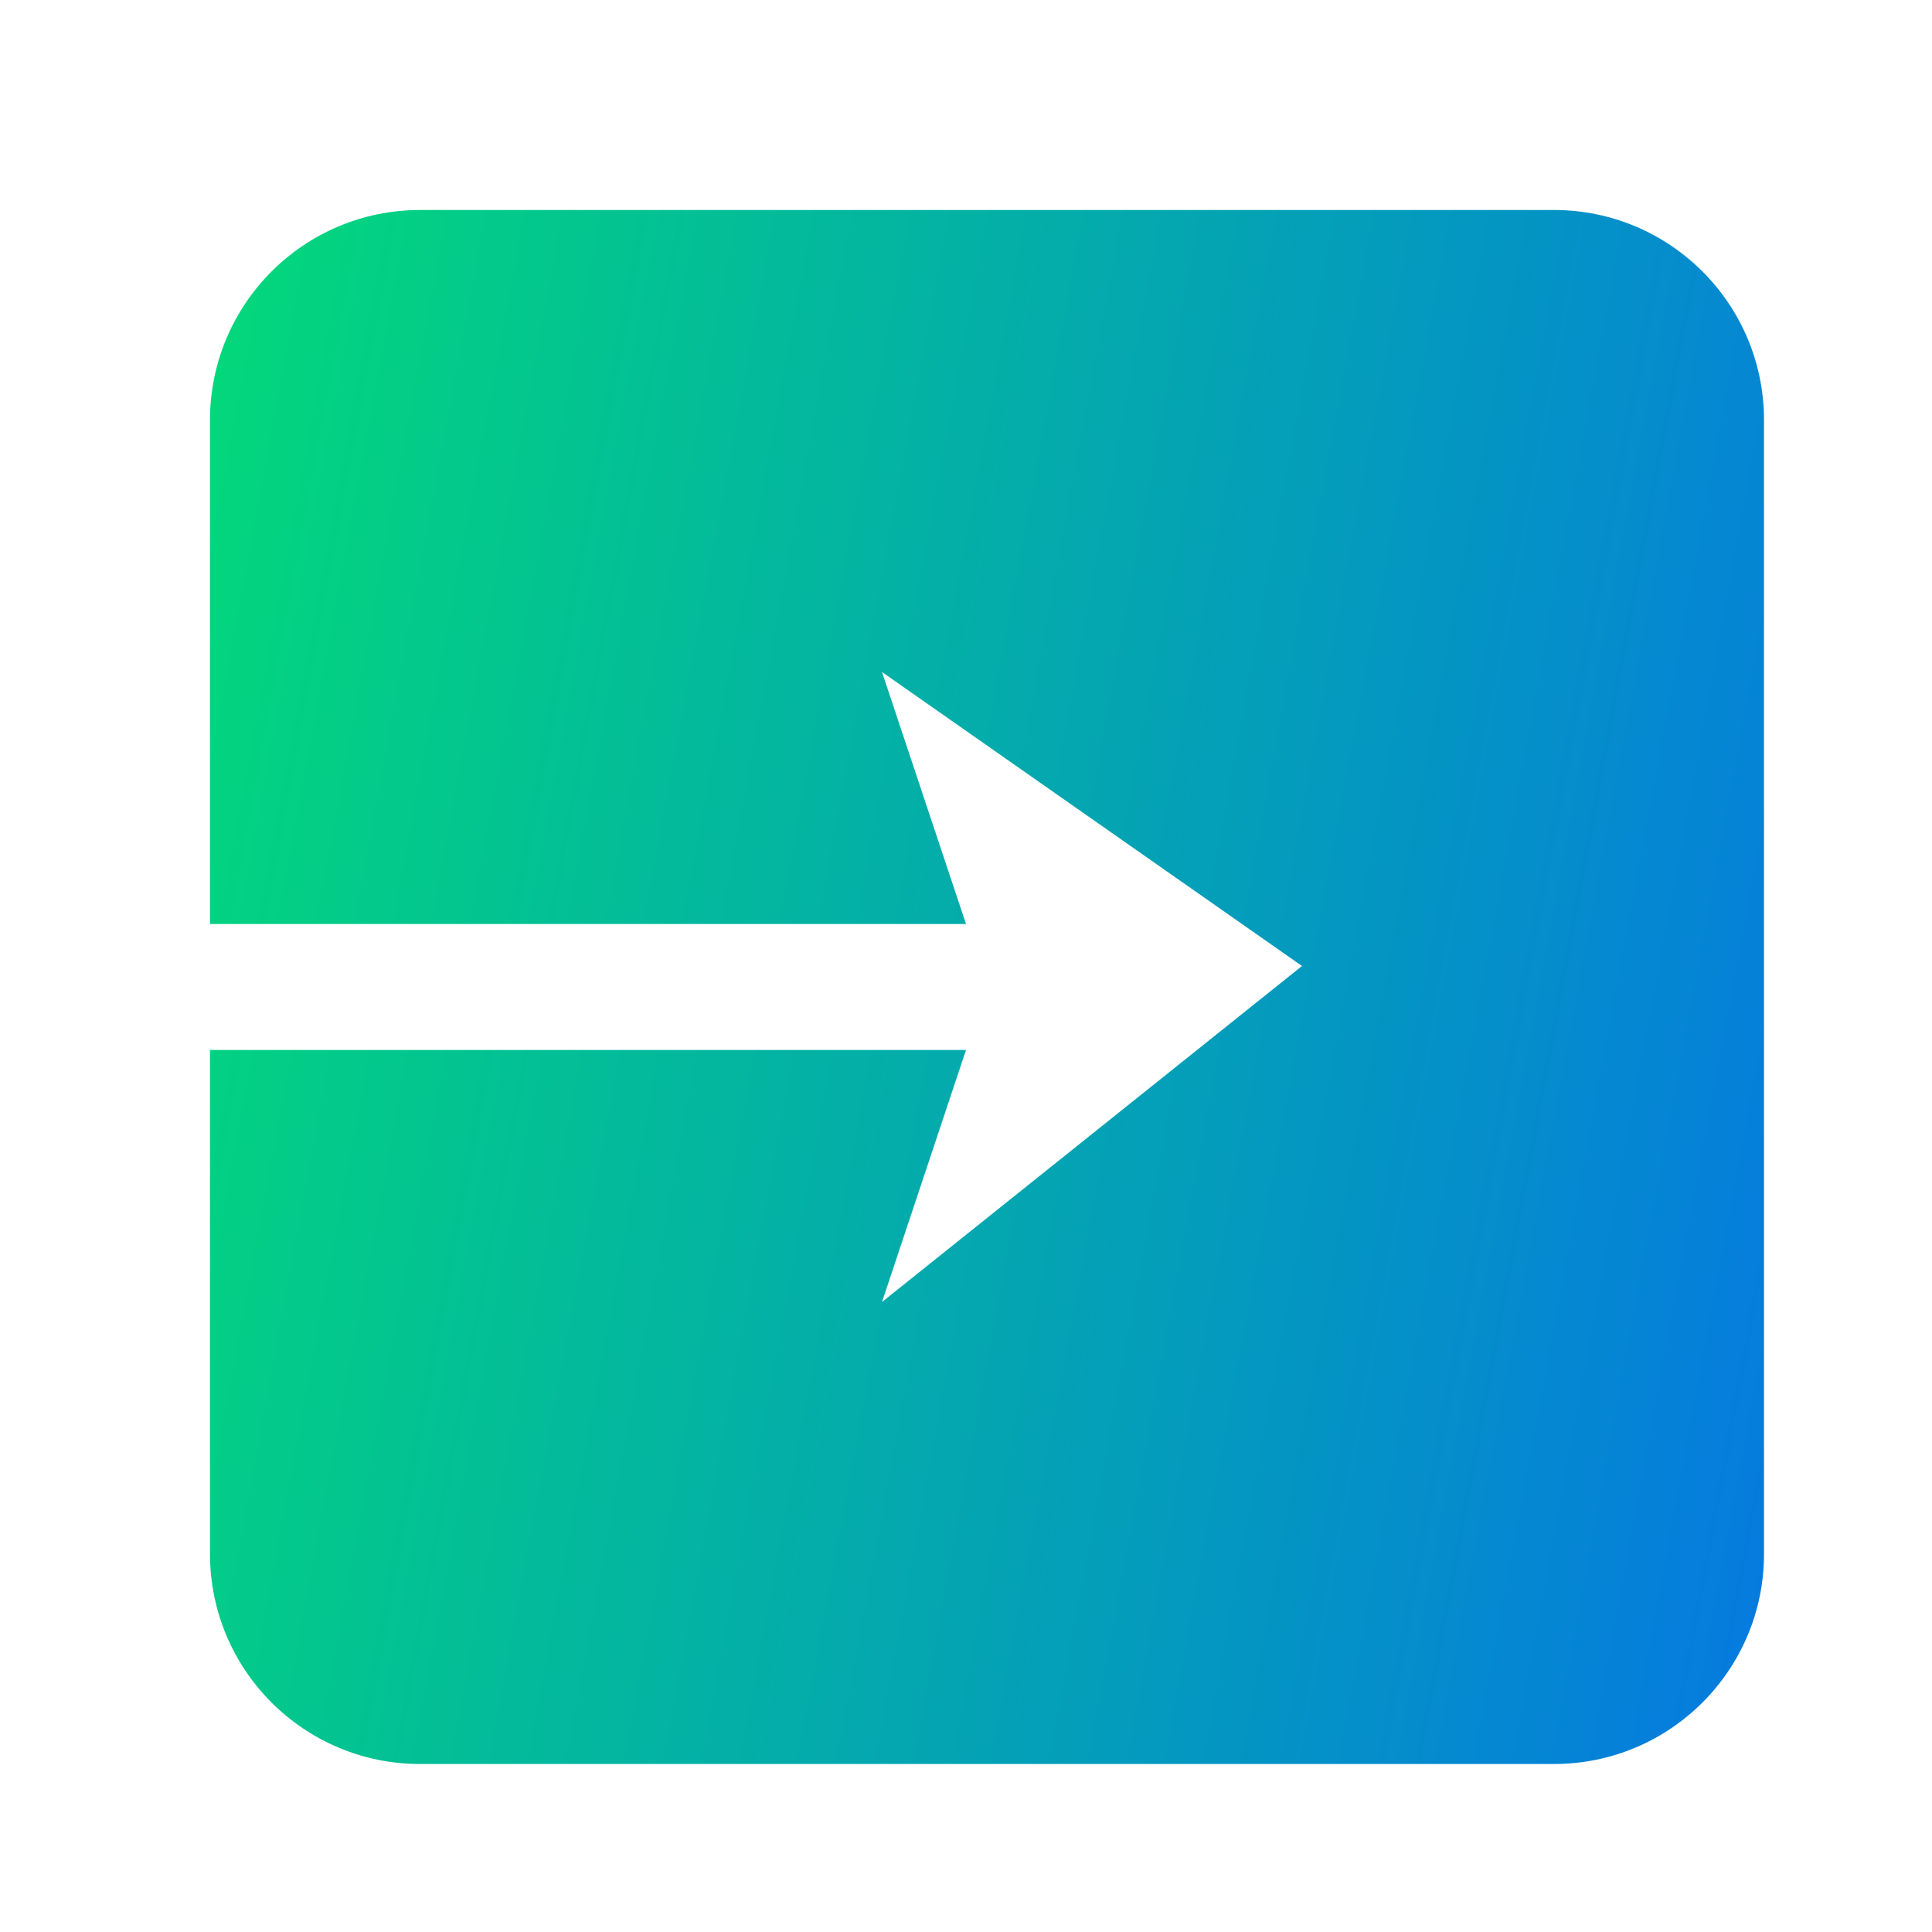
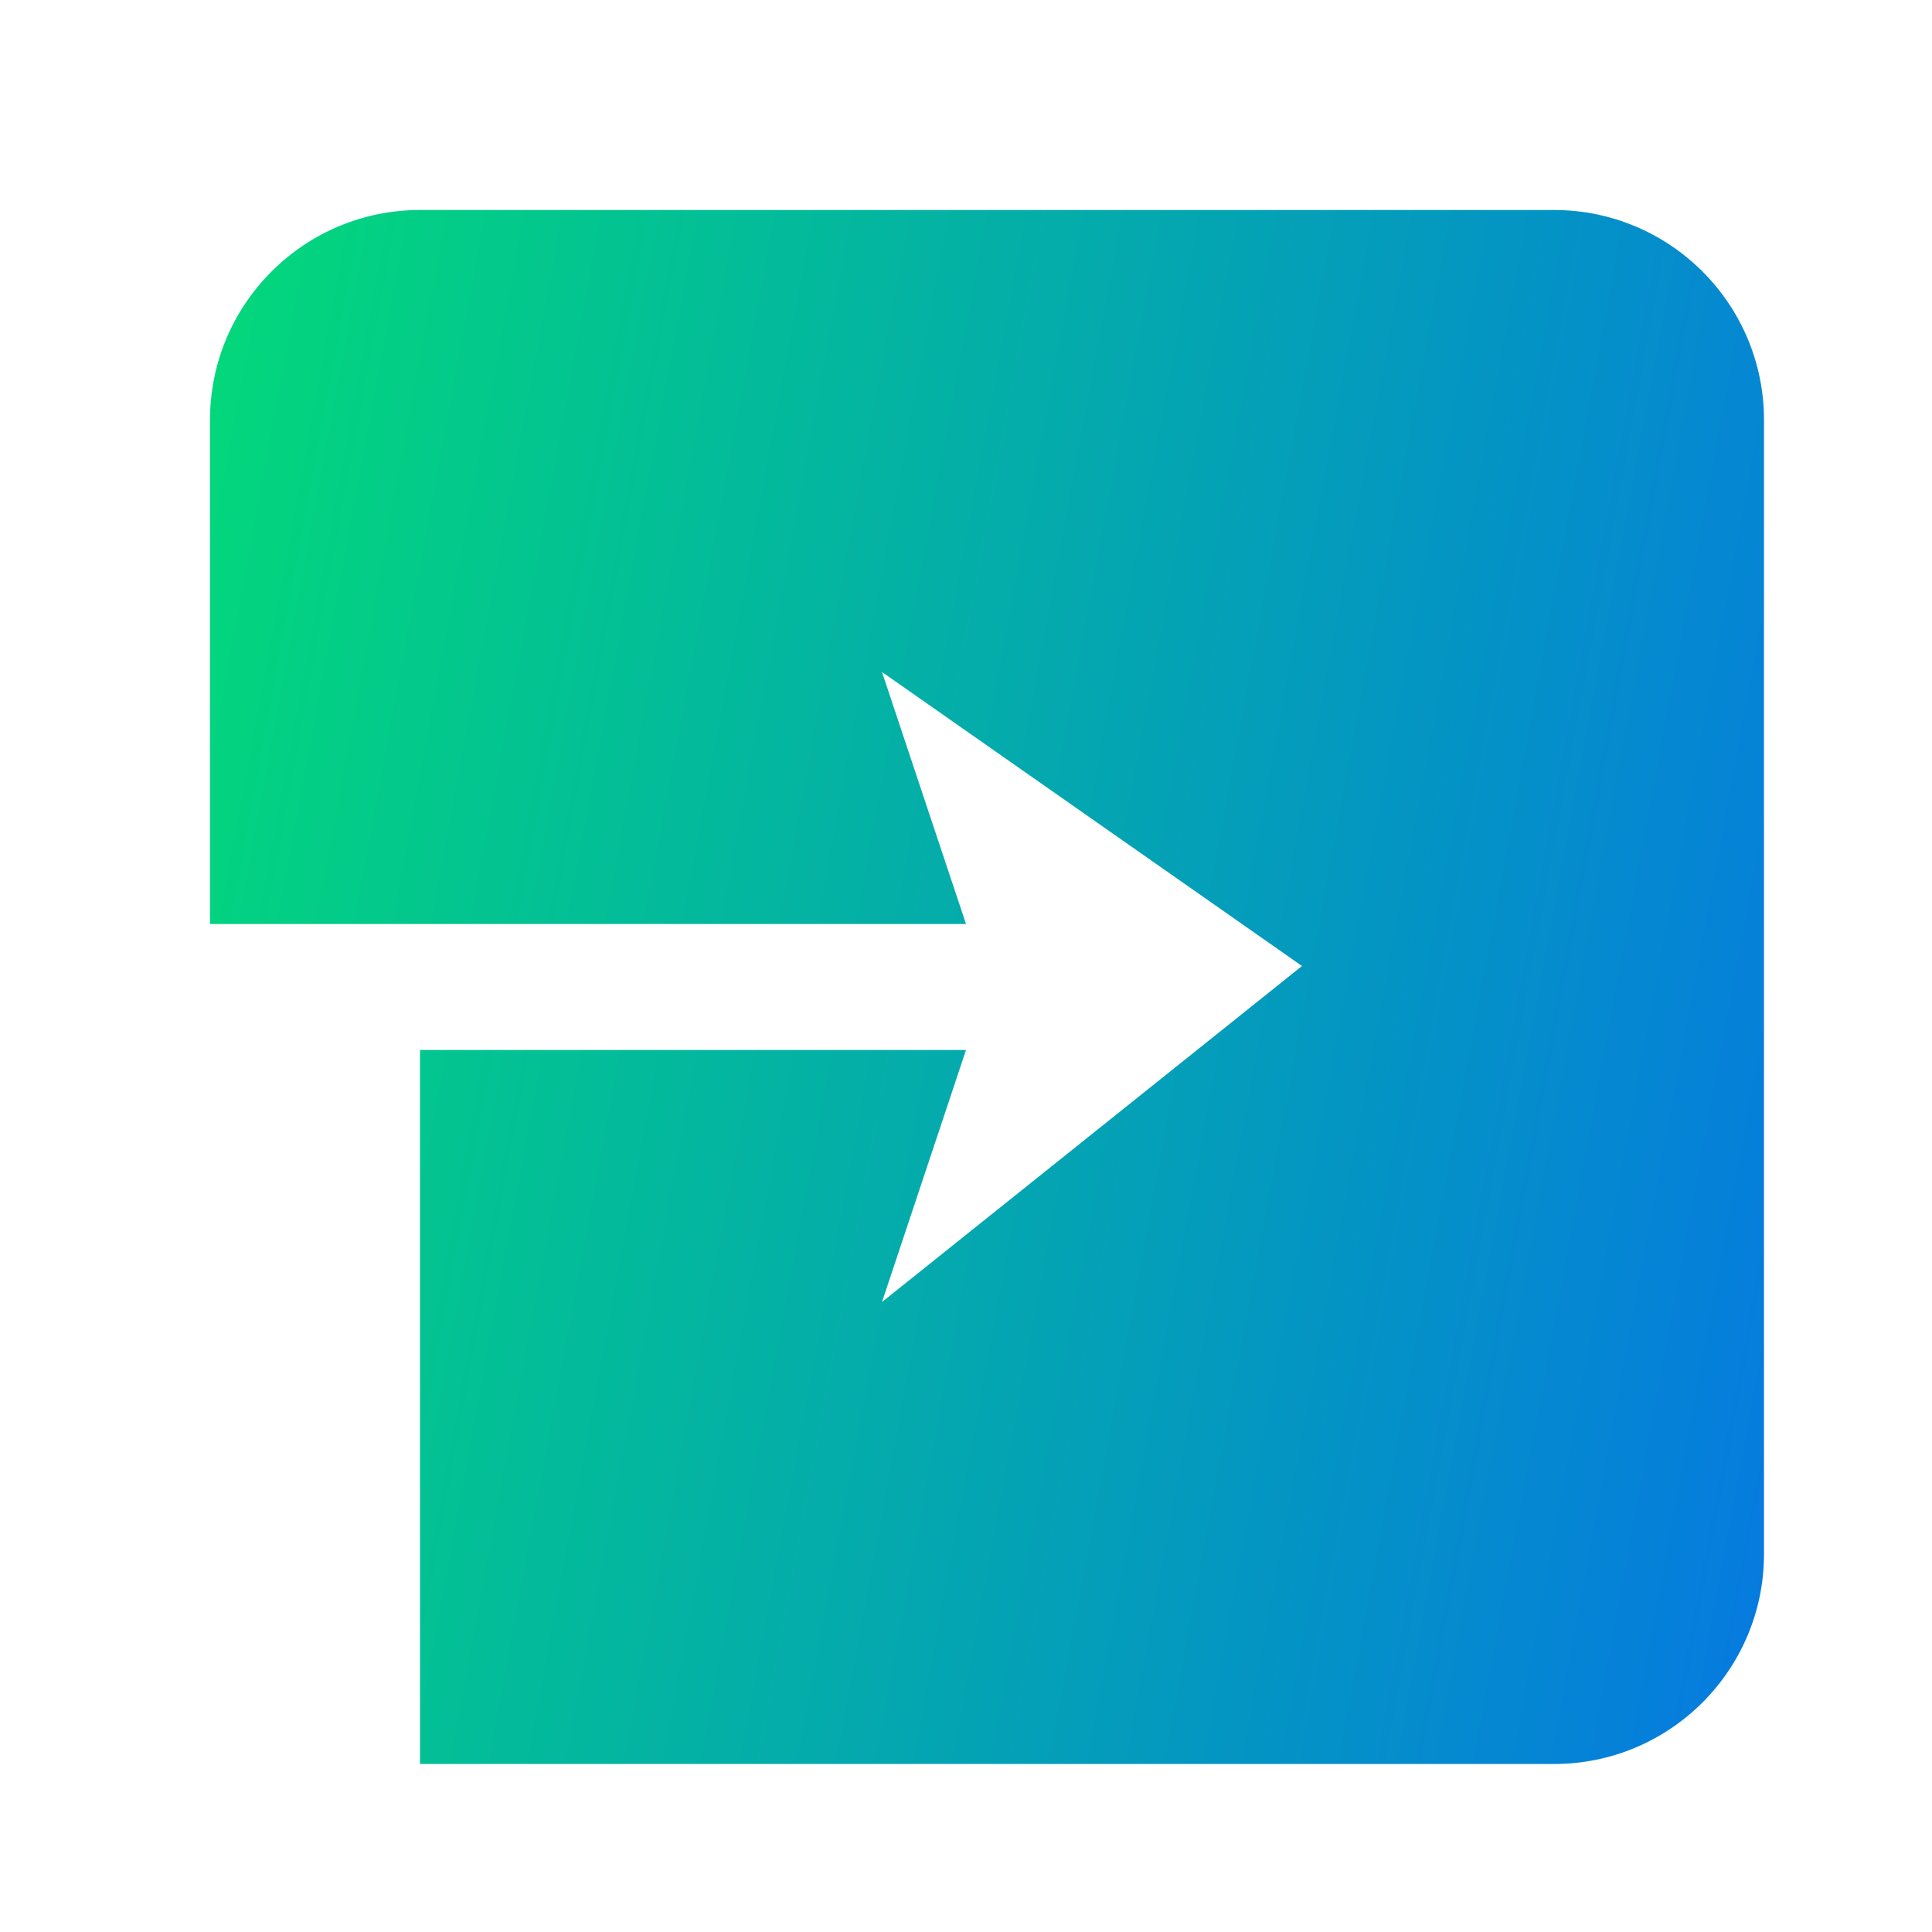
<svg xmlns="http://www.w3.org/2000/svg" width="46" height="46" viewBox="0 0 46 46" fill="none">
-   <path fill-rule="evenodd" clip-rule="evenodd" d="M5 10C5 7.239 7.239 5 10 5H37C39.761 5 42 7.239 42 10V37C42 39.761 39.761 42 37 42H10C7.239 42 5 39.761 5 37V25H23L21 31L31 23L21 16L23 22H5V10Z" fill="url(#paint0_linear_63_782)" />
+   <path fill-rule="evenodd" clip-rule="evenodd" d="M5 10C5 7.239 7.239 5 10 5H37C39.761 5 42 7.239 42 10V37C42 39.761 39.761 42 37 42H10V25H23L21 31L31 23L21 16L23 22H5V10Z" fill="url(#paint0_linear_63_782)" />
  <defs>
    <linearGradient id="paint0_linear_63_782" x1="-7.421" y1="11.938" x2="45.483" y2="21.712" gradientUnits="userSpaceOnUse">
      <stop stop-color="#02F160" />
      <stop offset="1" stop-color="#057AE0" />
    </linearGradient>
  </defs>
</svg>